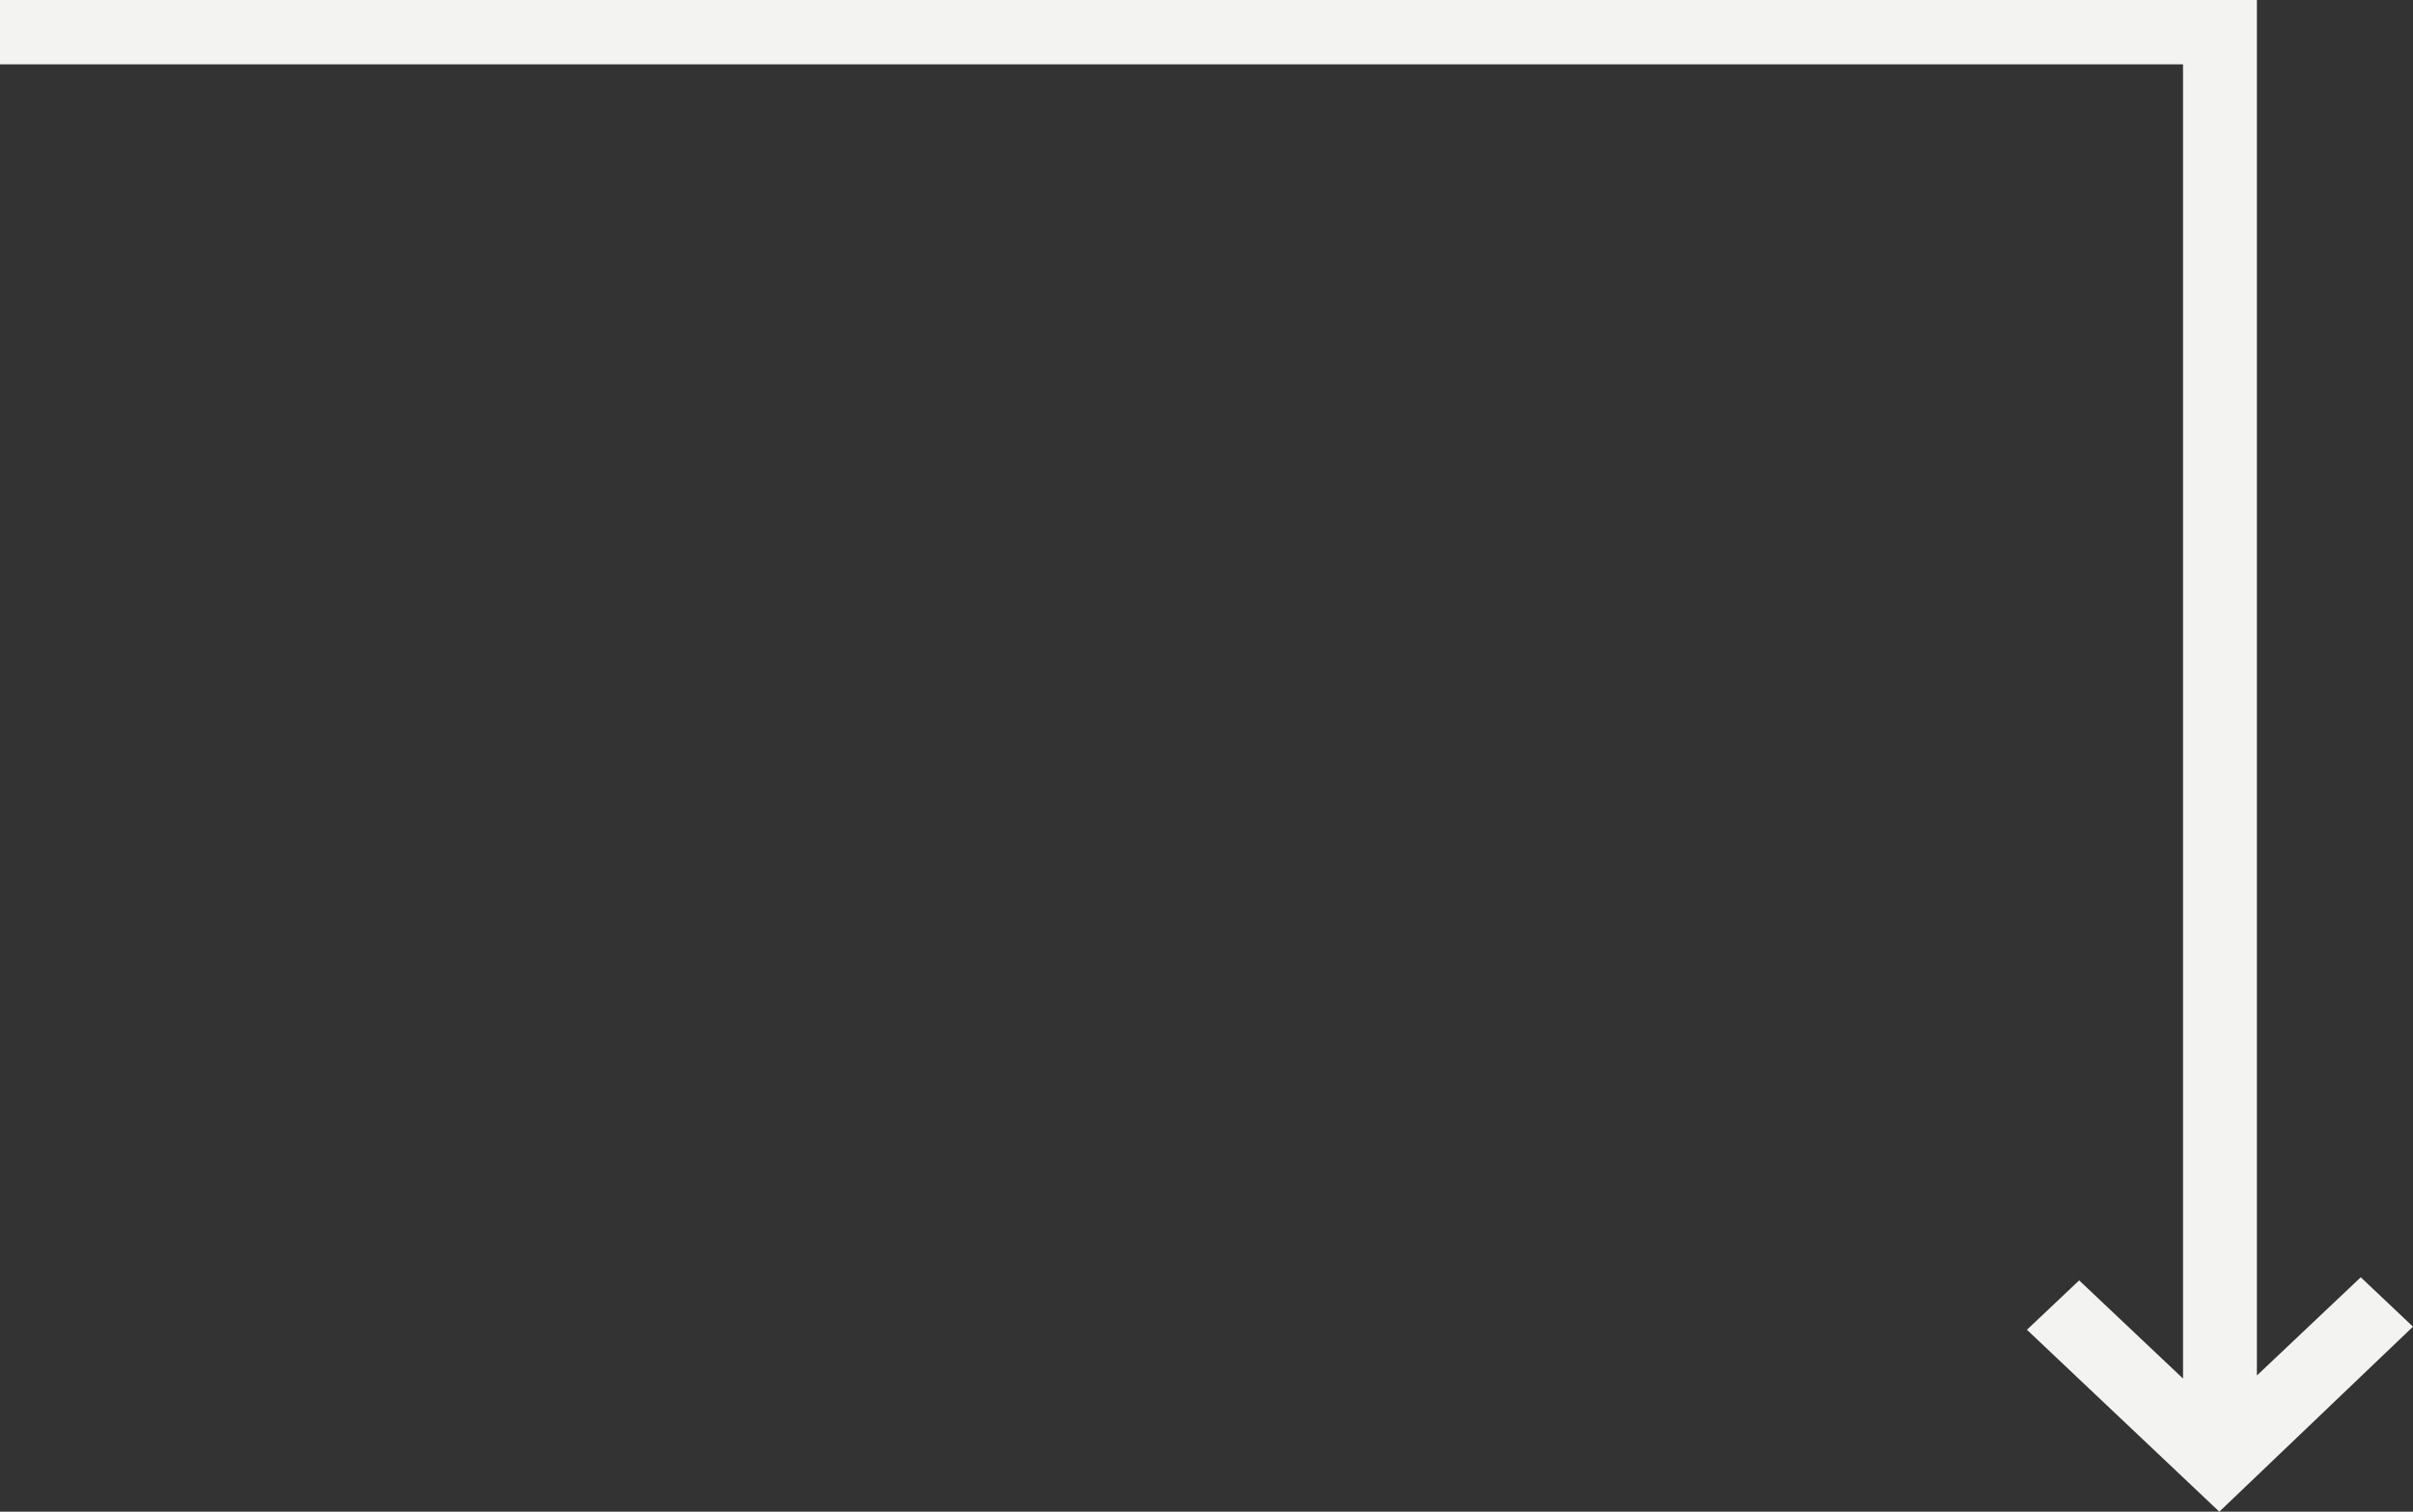
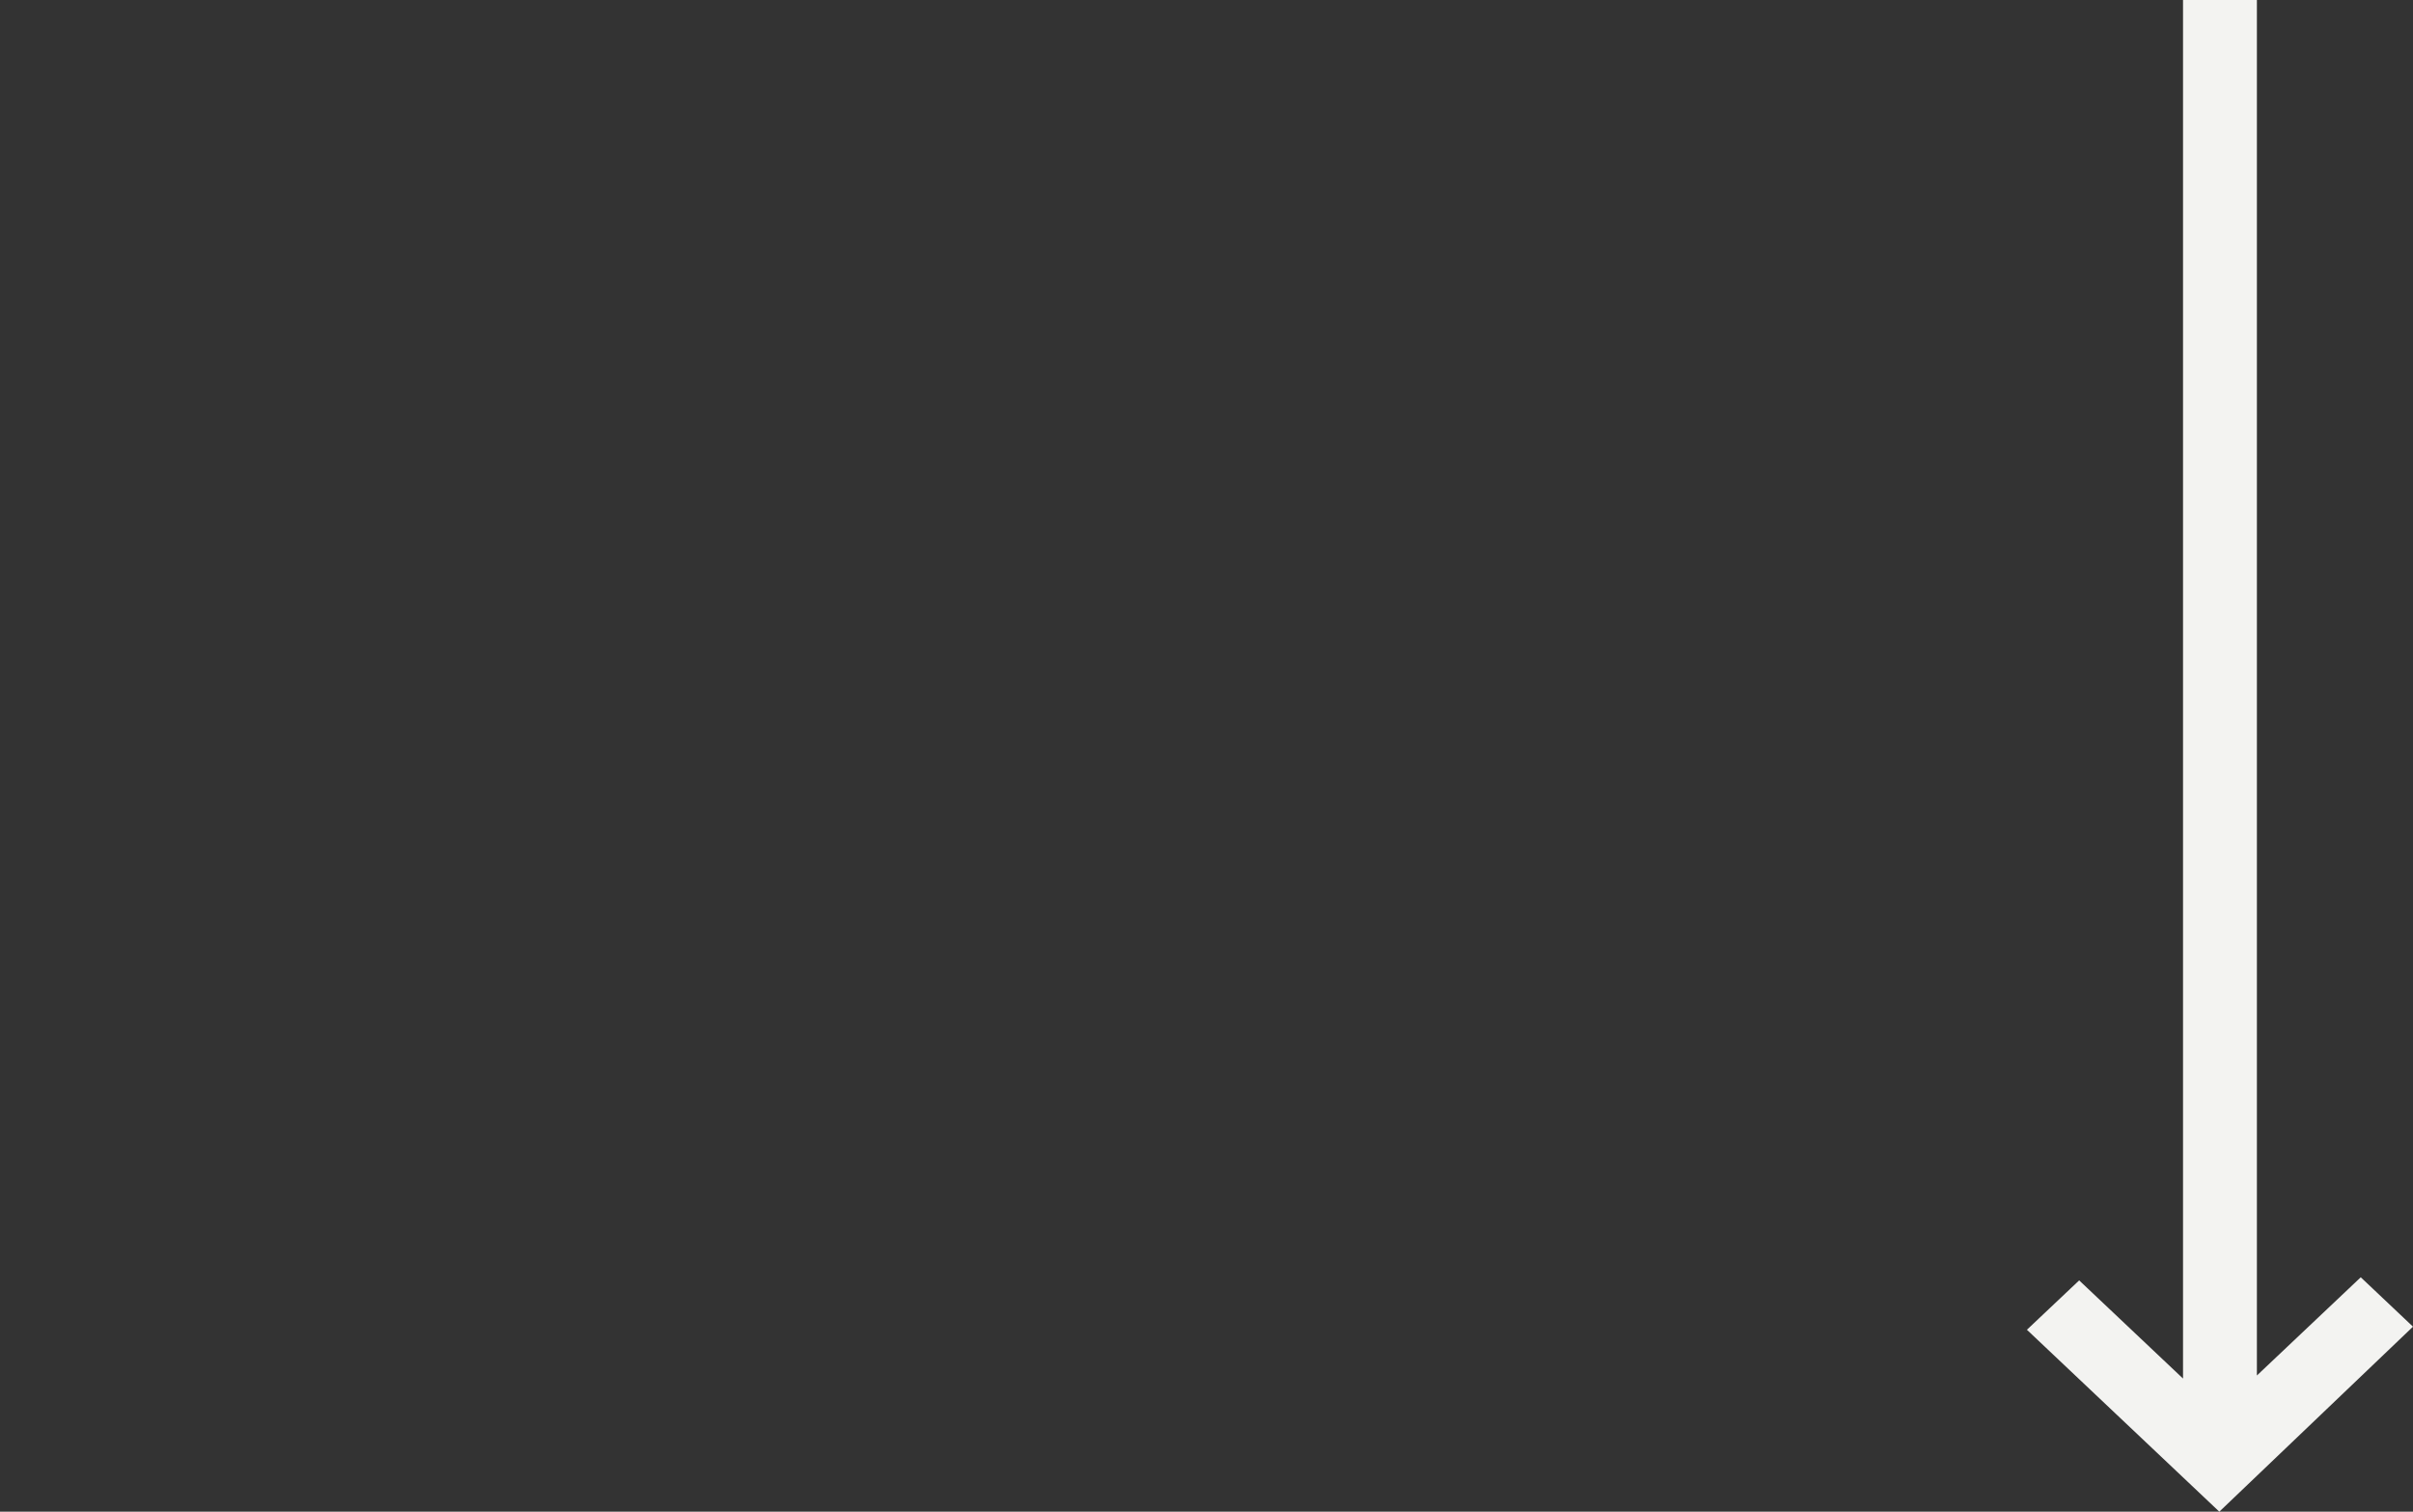
<svg xmlns="http://www.w3.org/2000/svg" width="75" height="47" viewBox="0 0 75 47" fill="none">
  <rect x="0" y="0" width="75" height="47" fill="#333333" stroke="none" />
-   <line x1="8.74228e-08" y1="1" x2="70" y2="1" stroke="#F3F3F1" stroke-width="2" />
  <path fill-rule="evenodd" clip-rule="evenodd" d="M64.624 39.809L67.852 42.861L67.852 0L70.148 1.00374e-07L70.148 42.766L73.376 39.712L75 41.248L68.98 47L63 41.344L64.624 39.809Z" fill="#F3F3F1" />
</svg>